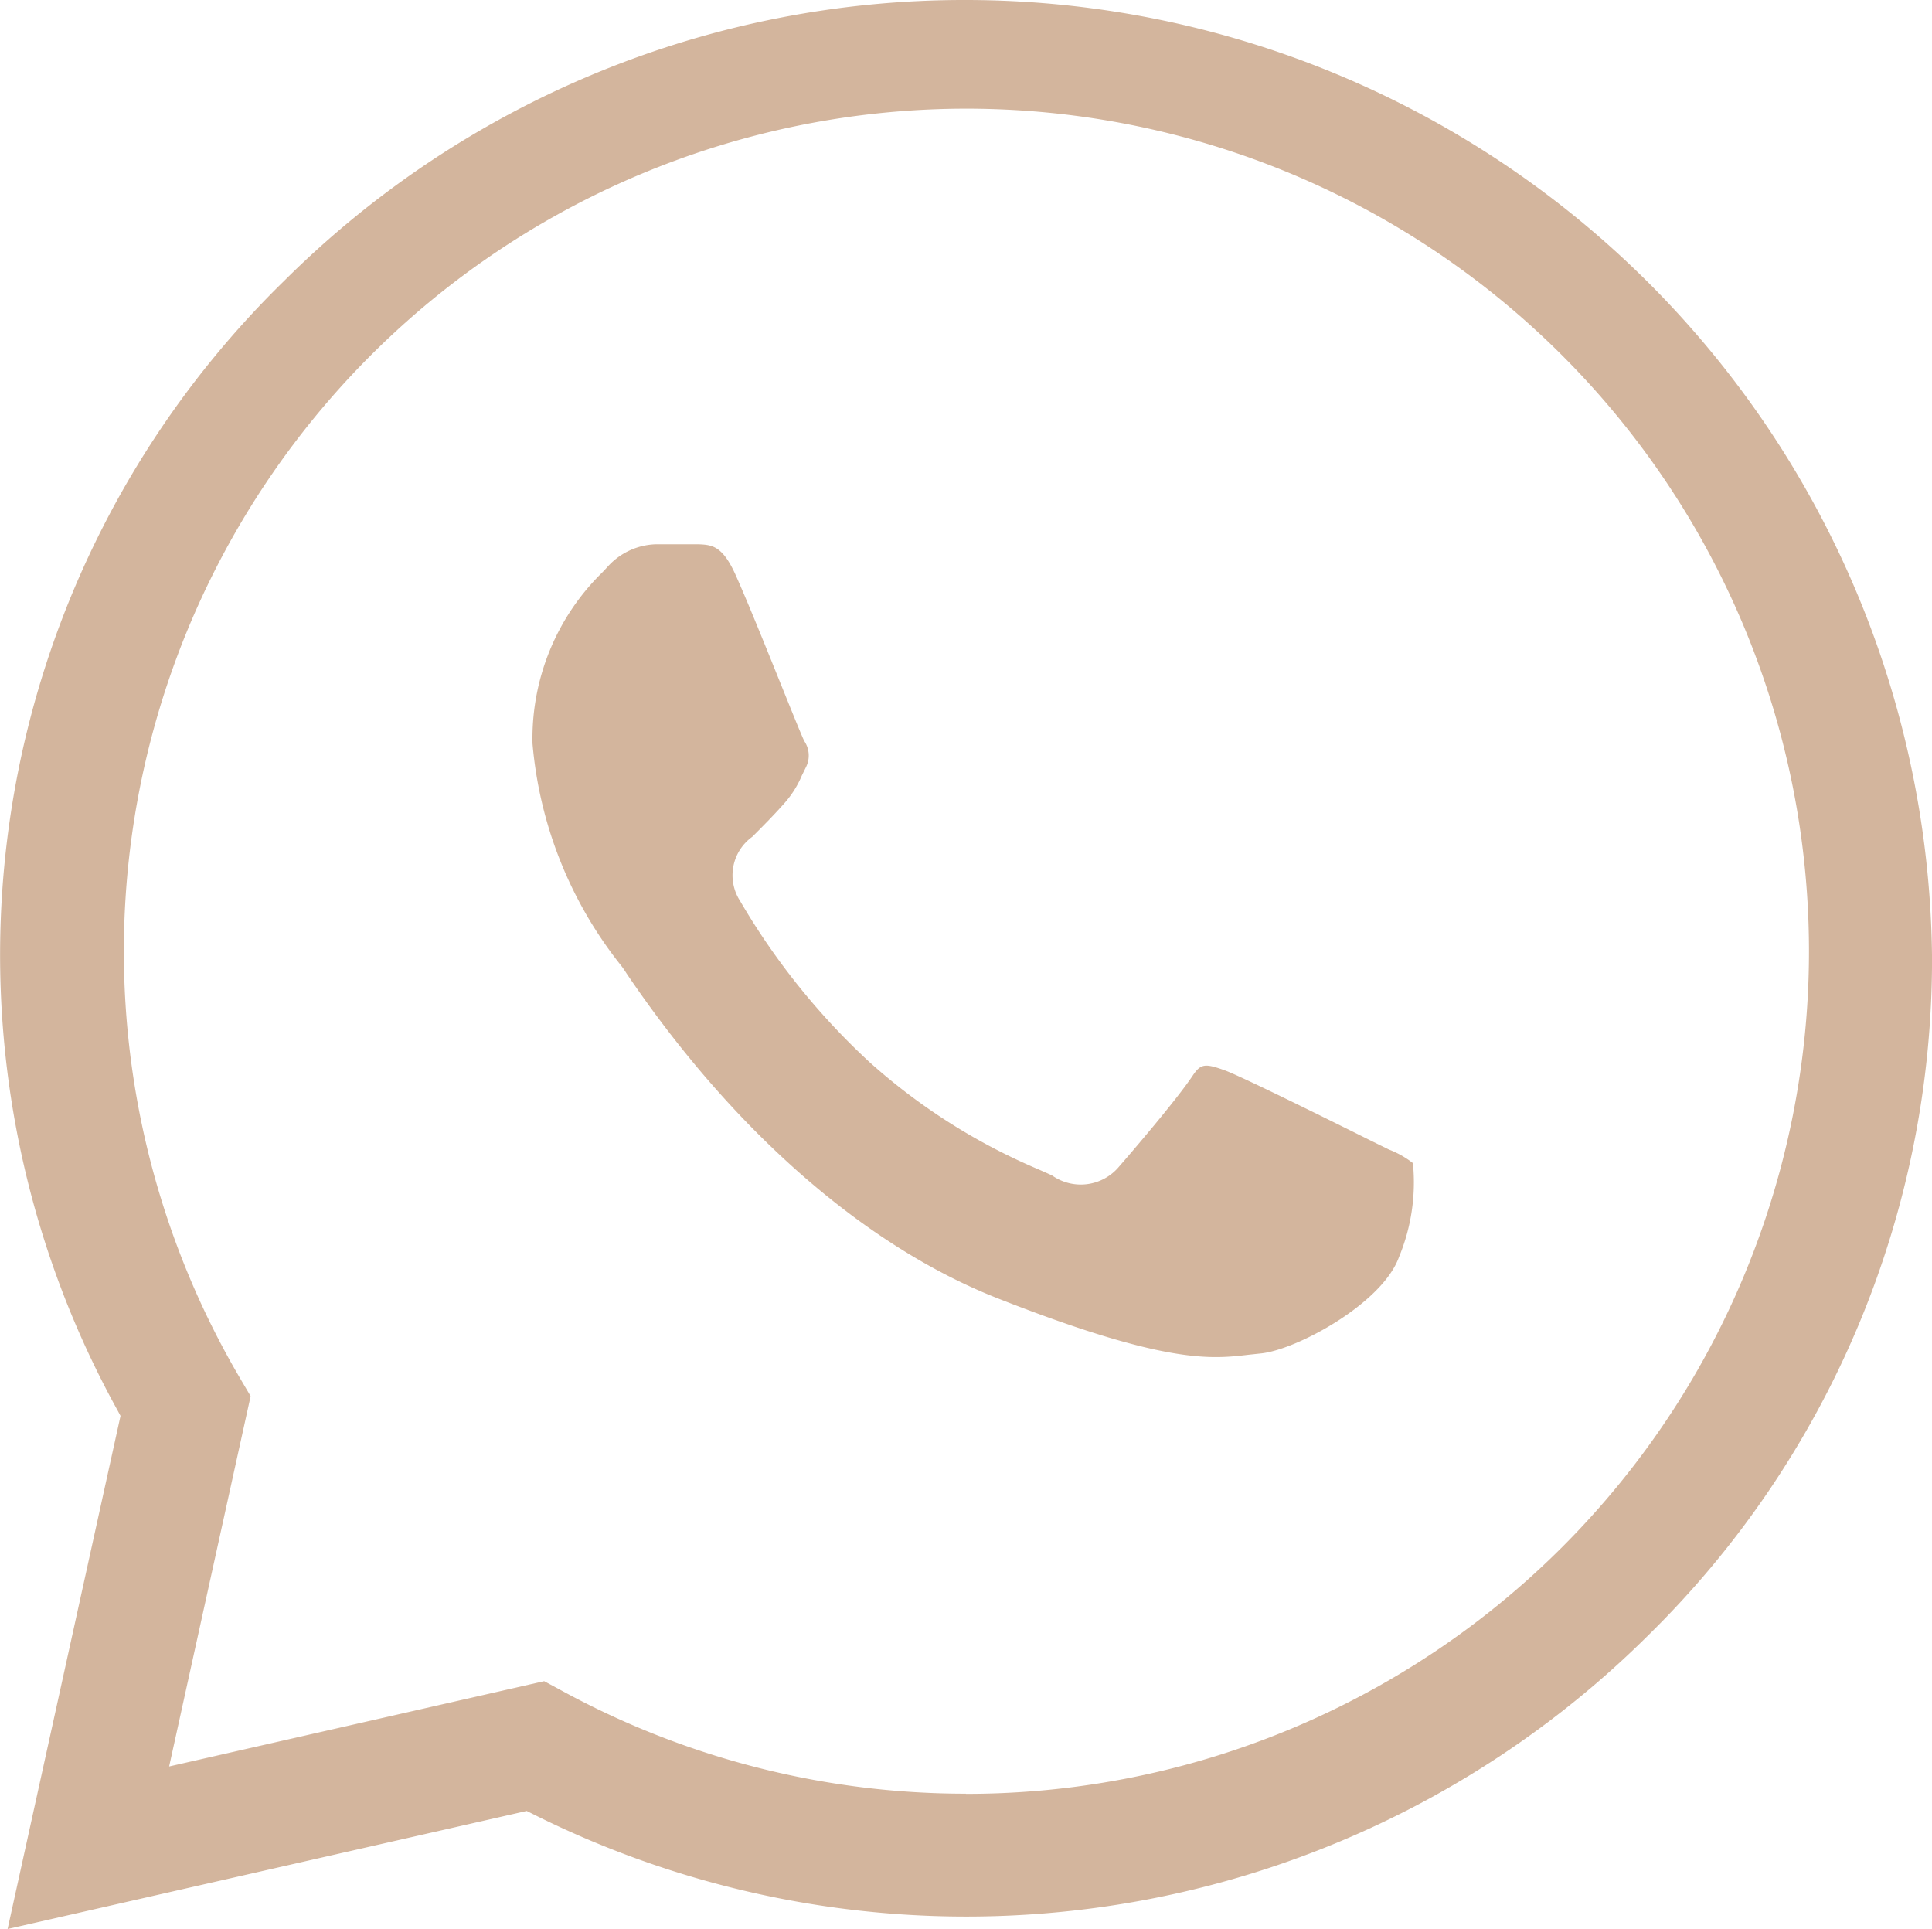
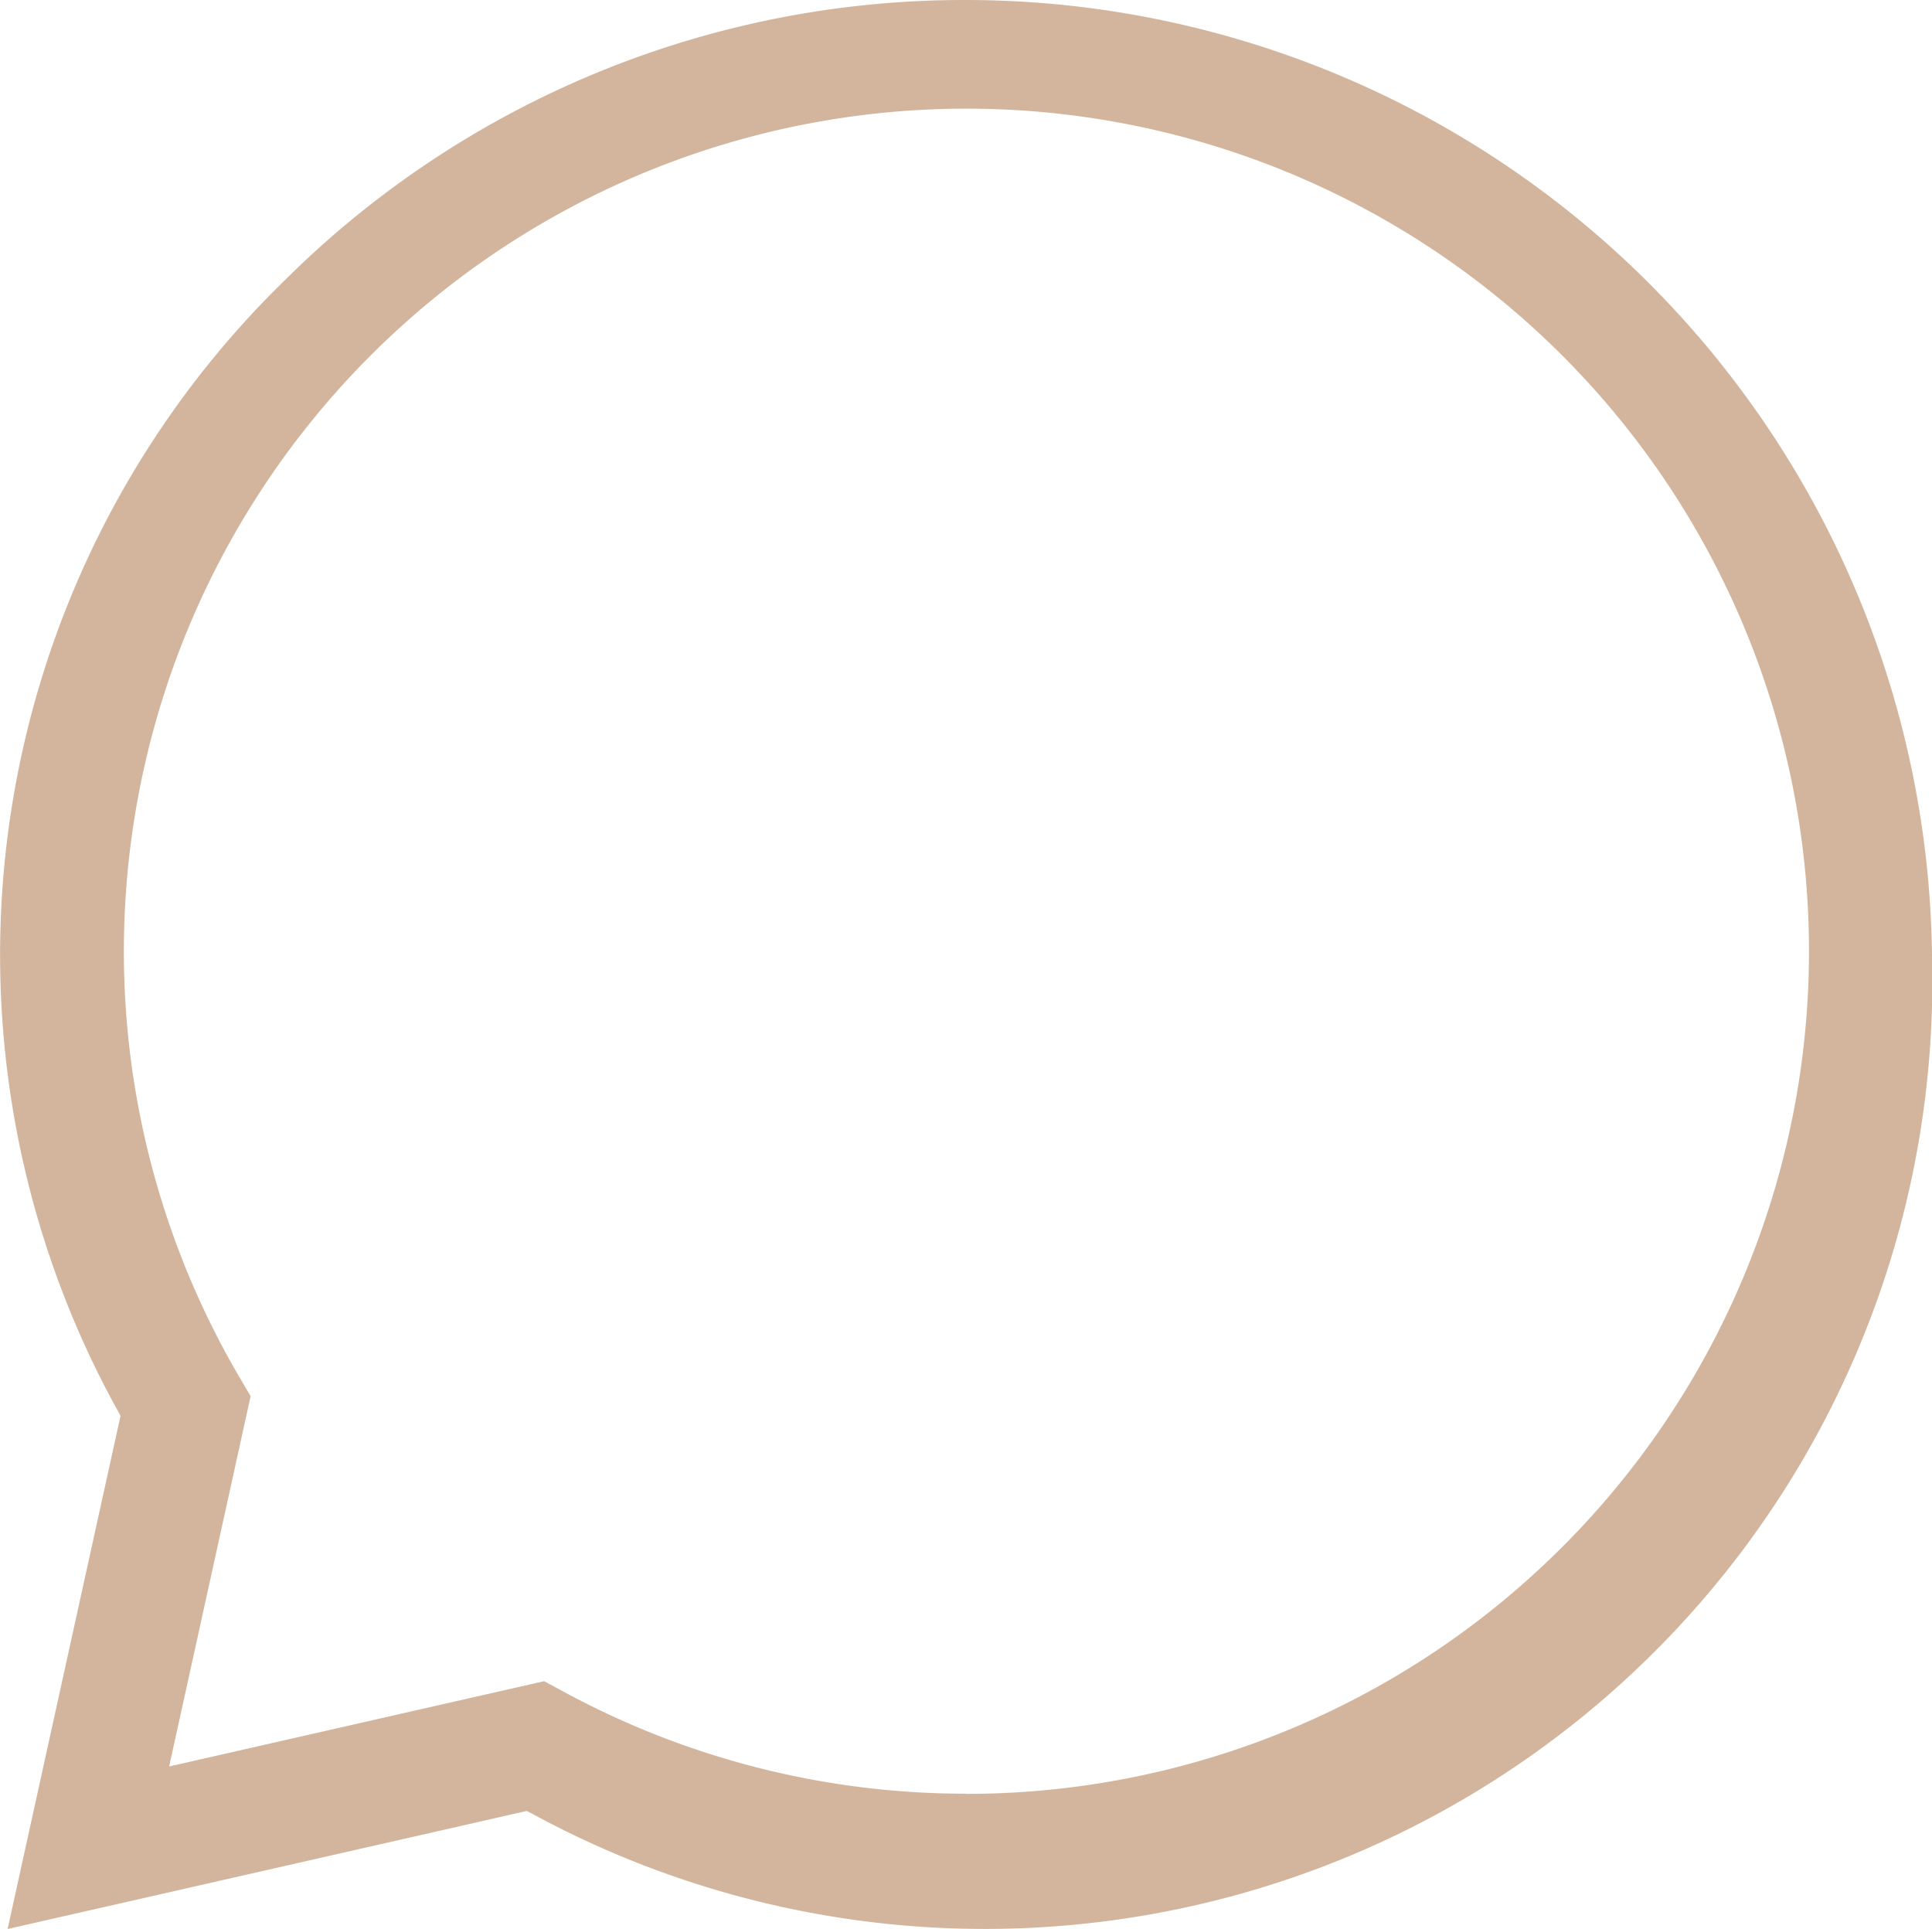
<svg xmlns="http://www.w3.org/2000/svg" width="47.564" height="47.488" viewBox="0 0 47.564 47.488">
  <g id="Group_3181" data-name="Group 3181" transform="translate(-743.235 -824.376)">
-     <path id="Path_3203" data-name="Path 3203" d="M790.8,847.976a23.8,23.8,0,0,0-23.783-23.6,23.721,23.721,0,0,0-16.781,6.909,23.183,23.183,0,0,0-4.1,27.824l.066.123-2.78,12.632,12.78-2.906.12.06a23.817,23.817,0,0,0,27.477-4.37A23.323,23.323,0,0,0,790.8,847.976Zm-23.783,20.557h-.009a20.754,20.754,0,0,1-9.876-2.5l-.5-.27-9.233,2.1,2.006-9.116-.3-.51a20.743,20.743,0,1,1,17.908,10.3Z" fill="#d3b59d" />
-     <path id="Path_3204" data-name="Path 3204" d="M758.523,848.143c.032.041.076.1.139.2,2.621,3.872,5.869,6.714,9.147,8,4.129,1.622,5.252,1.491,6.155,1.385l.3-.032c.872-.079,3-1.226,3.412-2.372a4.8,4.8,0,0,0,.344-2.314,2.273,2.273,0,0,0-.59-.334l-.419-.206c-2.61-1.3-3.407-1.665-3.616-1.742-.5-.181-.6-.167-.8.132-.4.6-1.544,1.932-1.806,2.231a1.226,1.226,0,0,1-1.646.227c-.084-.042-.2-.091-.336-.152a14.948,14.948,0,0,1-4.171-2.648,17.213,17.213,0,0,1-3.181-3.963,1.166,1.166,0,0,1,.3-1.579c.243-.242.57-.57.84-.883a2.453,2.453,0,0,0,.38-.624l.108-.219a.635.635,0,0,0-.046-.629c-.06-.118-.287-.68-.567-1.374-.375-.93-.847-2.1-1.13-2.728-.322-.713-.582-.73-.909-.744h-1.051a1.663,1.663,0,0,0-1.2.569l-.112.119a5.717,5.717,0,0,0-1.723,4.22A10.157,10.157,0,0,0,758.523,848.143Z" fill="#d3b59d" />
+     <path id="Path_3203" data-name="Path 3203" d="M790.8,847.976a23.8,23.8,0,0,0-23.783-23.6,23.721,23.721,0,0,0-16.781,6.909,23.183,23.183,0,0,0-4.1,27.824l.066.123-2.78,12.632,12.78-2.906.12.06A23.323,23.323,0,0,0,790.8,847.976Zm-23.783,20.557h-.009a20.754,20.754,0,0,1-9.876-2.5l-.5-.27-9.233,2.1,2.006-9.116-.3-.51a20.743,20.743,0,1,1,17.908,10.3Z" fill="#d3b59d" />
  </g>
</svg>